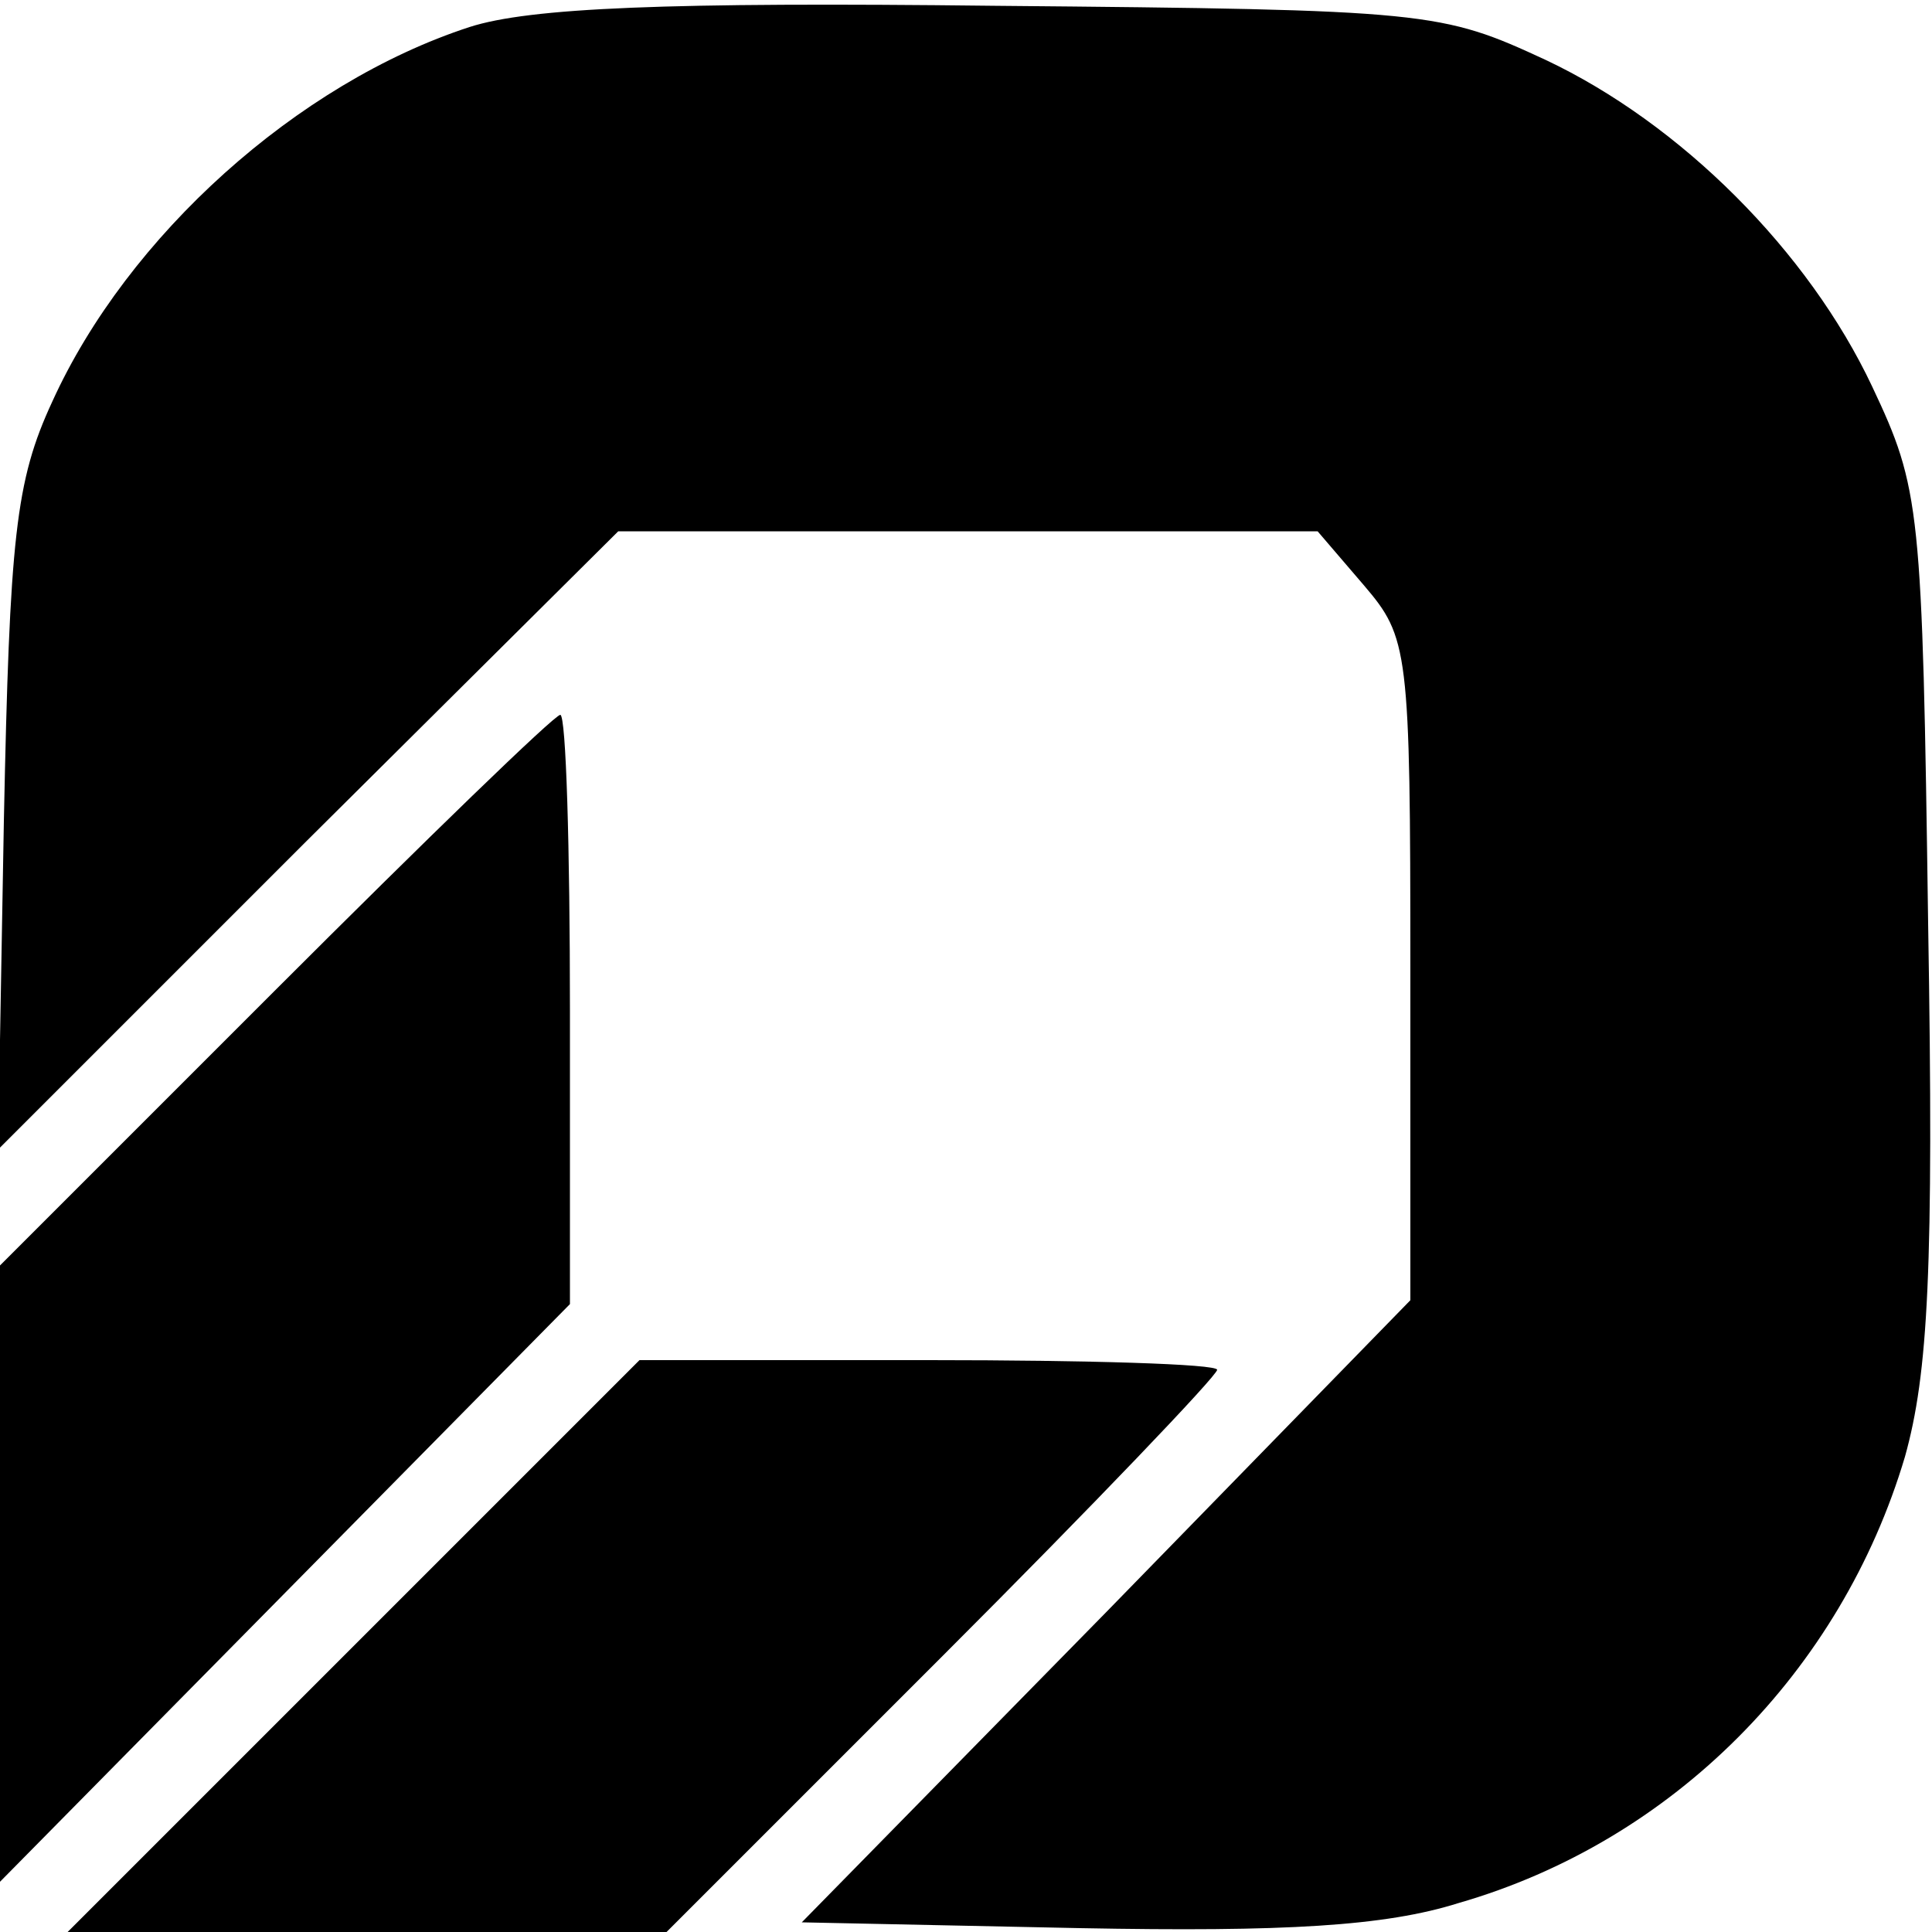
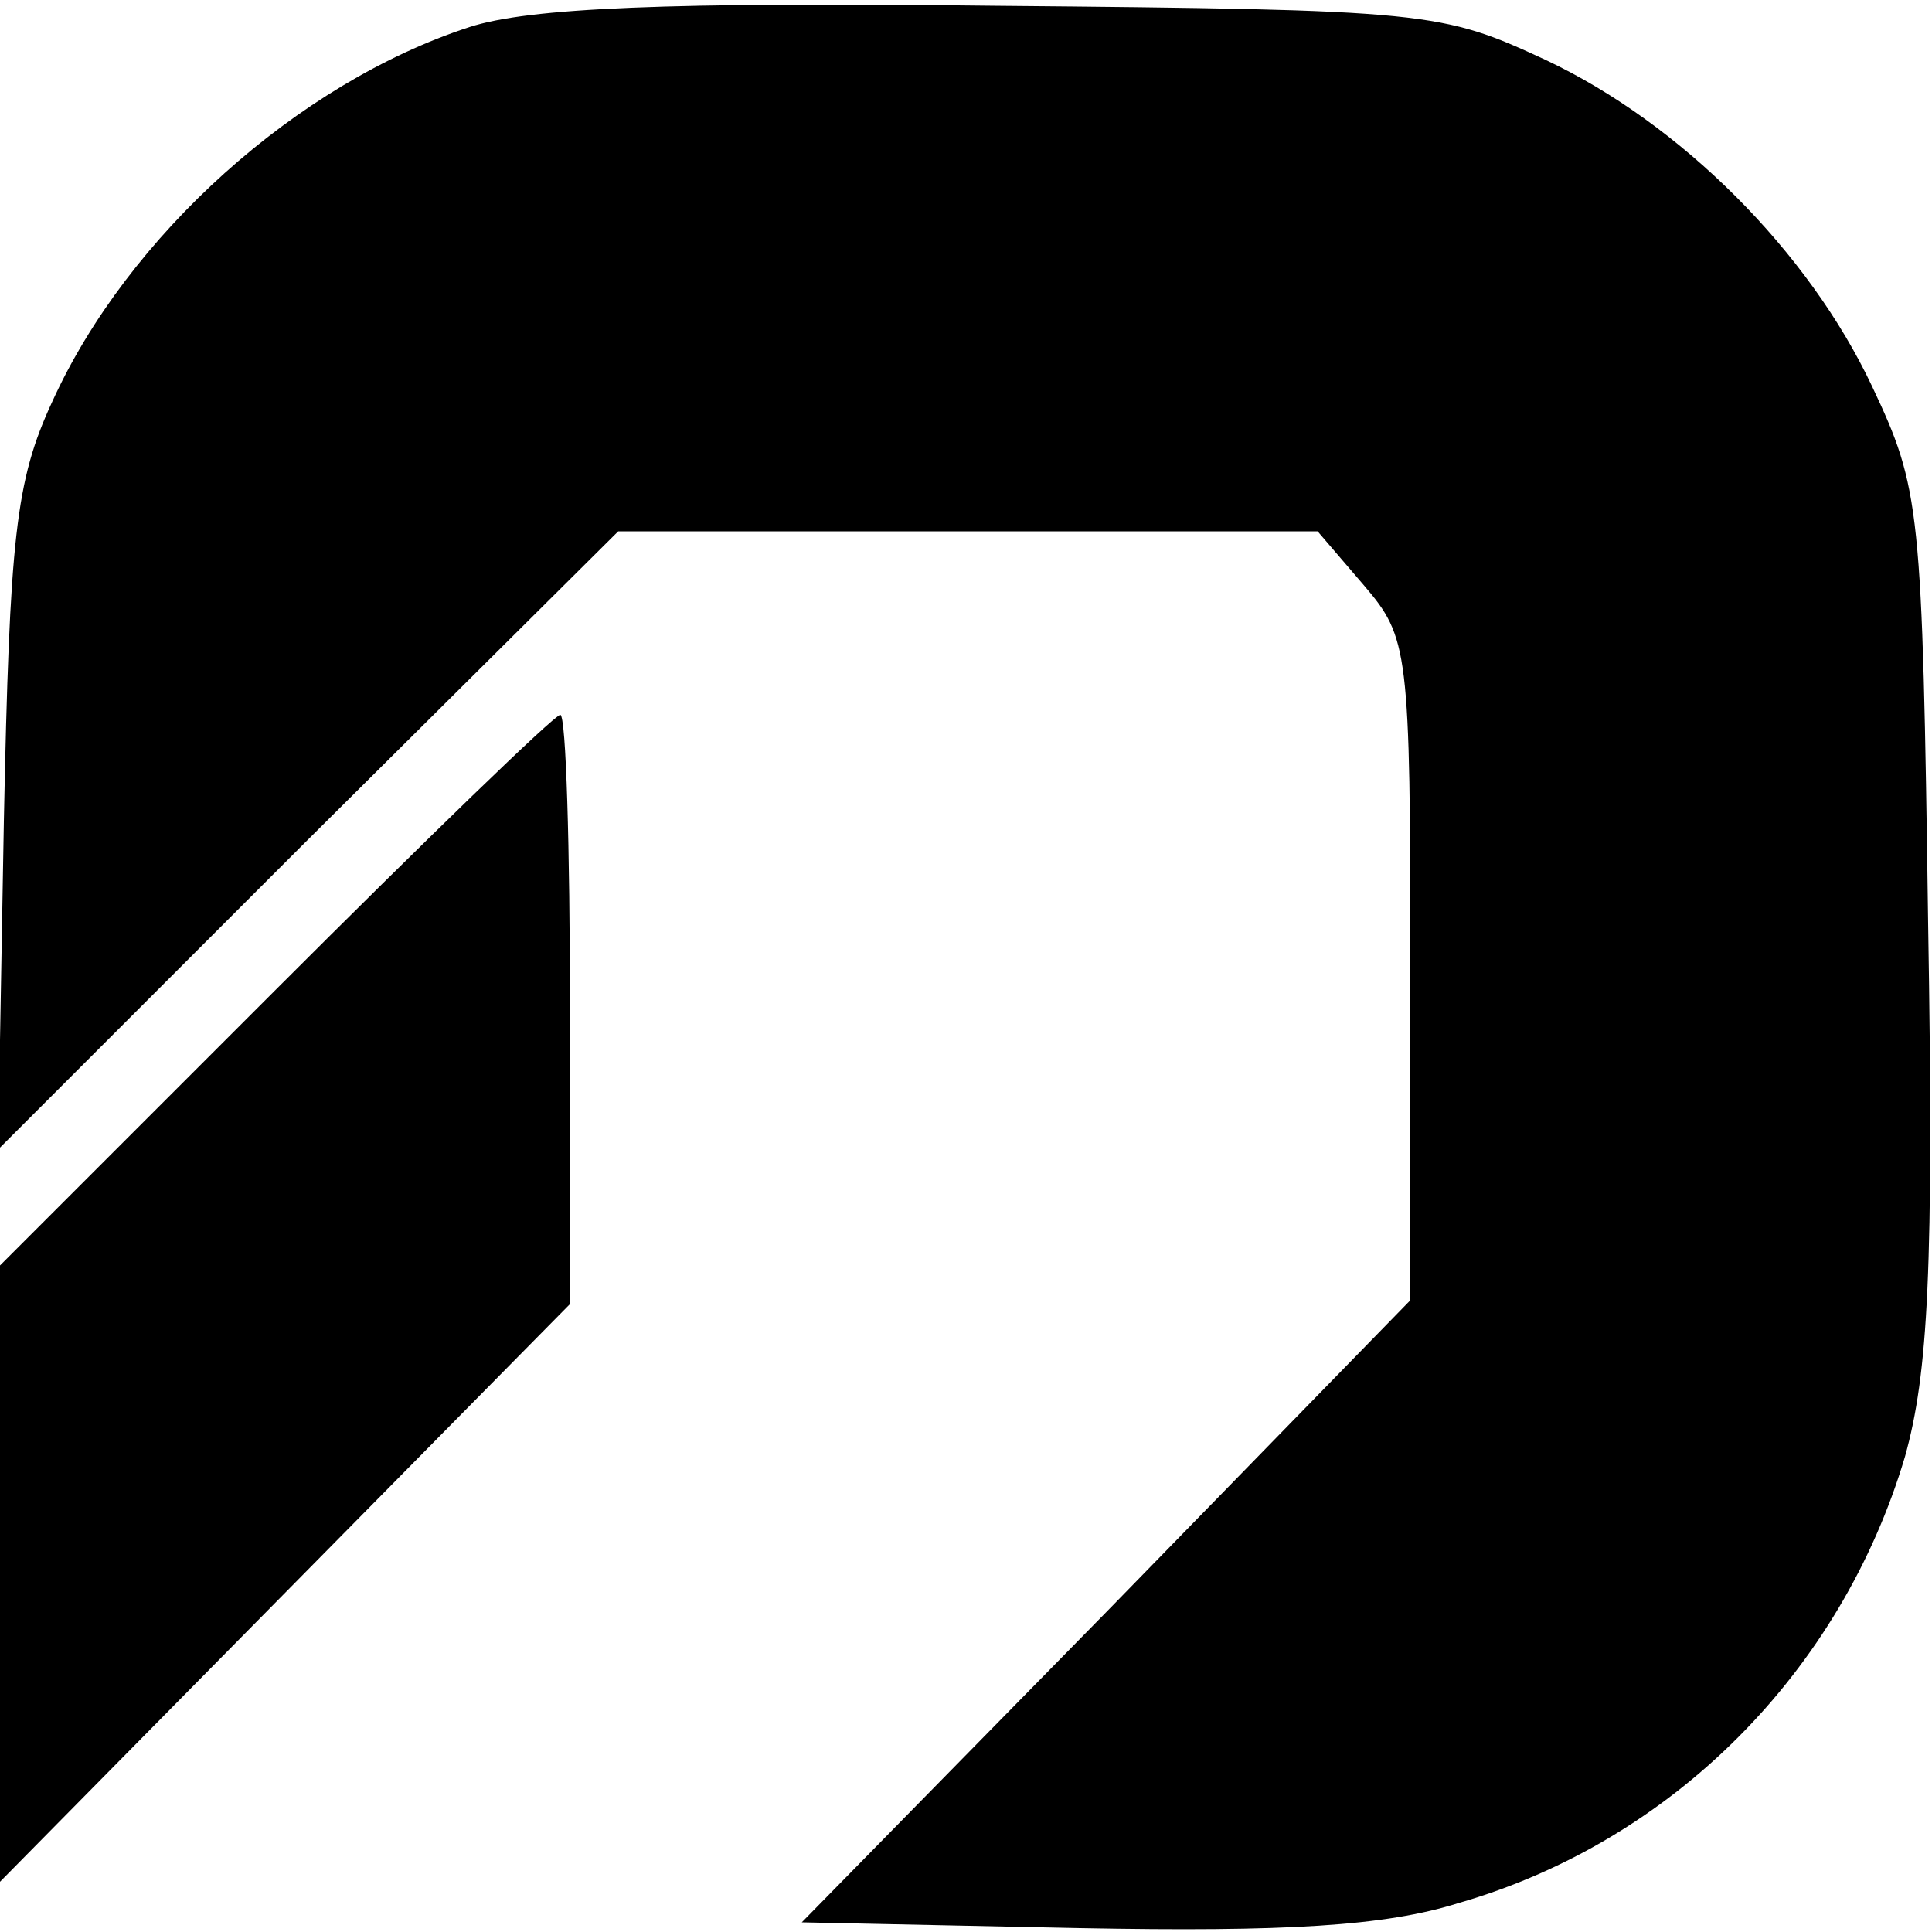
<svg xmlns="http://www.w3.org/2000/svg" version="1.0" width="100pt" height="100pt" viewBox="0 0 100 100" preserveAspectRatio="xMidYMid meet">
  <g transform="translate(0,100) scale(0.1,-0.1)" fill="#000000" stroke="none">
    <path d="M243 986 c-89 -29 -177 -108 -216 -194 -19 -41 -22 -70 -25 -217 l-3 -170 160 160 161 160 181 0 181 0 24 -28 c23 -27 24 -33 24 -199 l0 -171 -157 -161 -158 -161 144 -3 c106 -2 158 1 196 13 111 32 198 120 231 231 12 43 15 97 12 276 -3 216 -4 225 -29 278 -33 70 -99 136 -169 169 -54 25 -60 26 -285 28 -170 2 -241 -1 -272 -11z" />
    <path d="M142 487 l-142 -142 0 -160 0 -159 148 150 147 149 0 152 c0 84 -2 153 -5 153 -3 0 -69 -64 -148 -143z" />
-     <path d="M183 148 l-148 -148 155 0 155 0 143 143 c78 78 142 145 142 148 0 3 -67 5 -149 5 l-150 0 -148 -148z" />
  </g>
</svg>